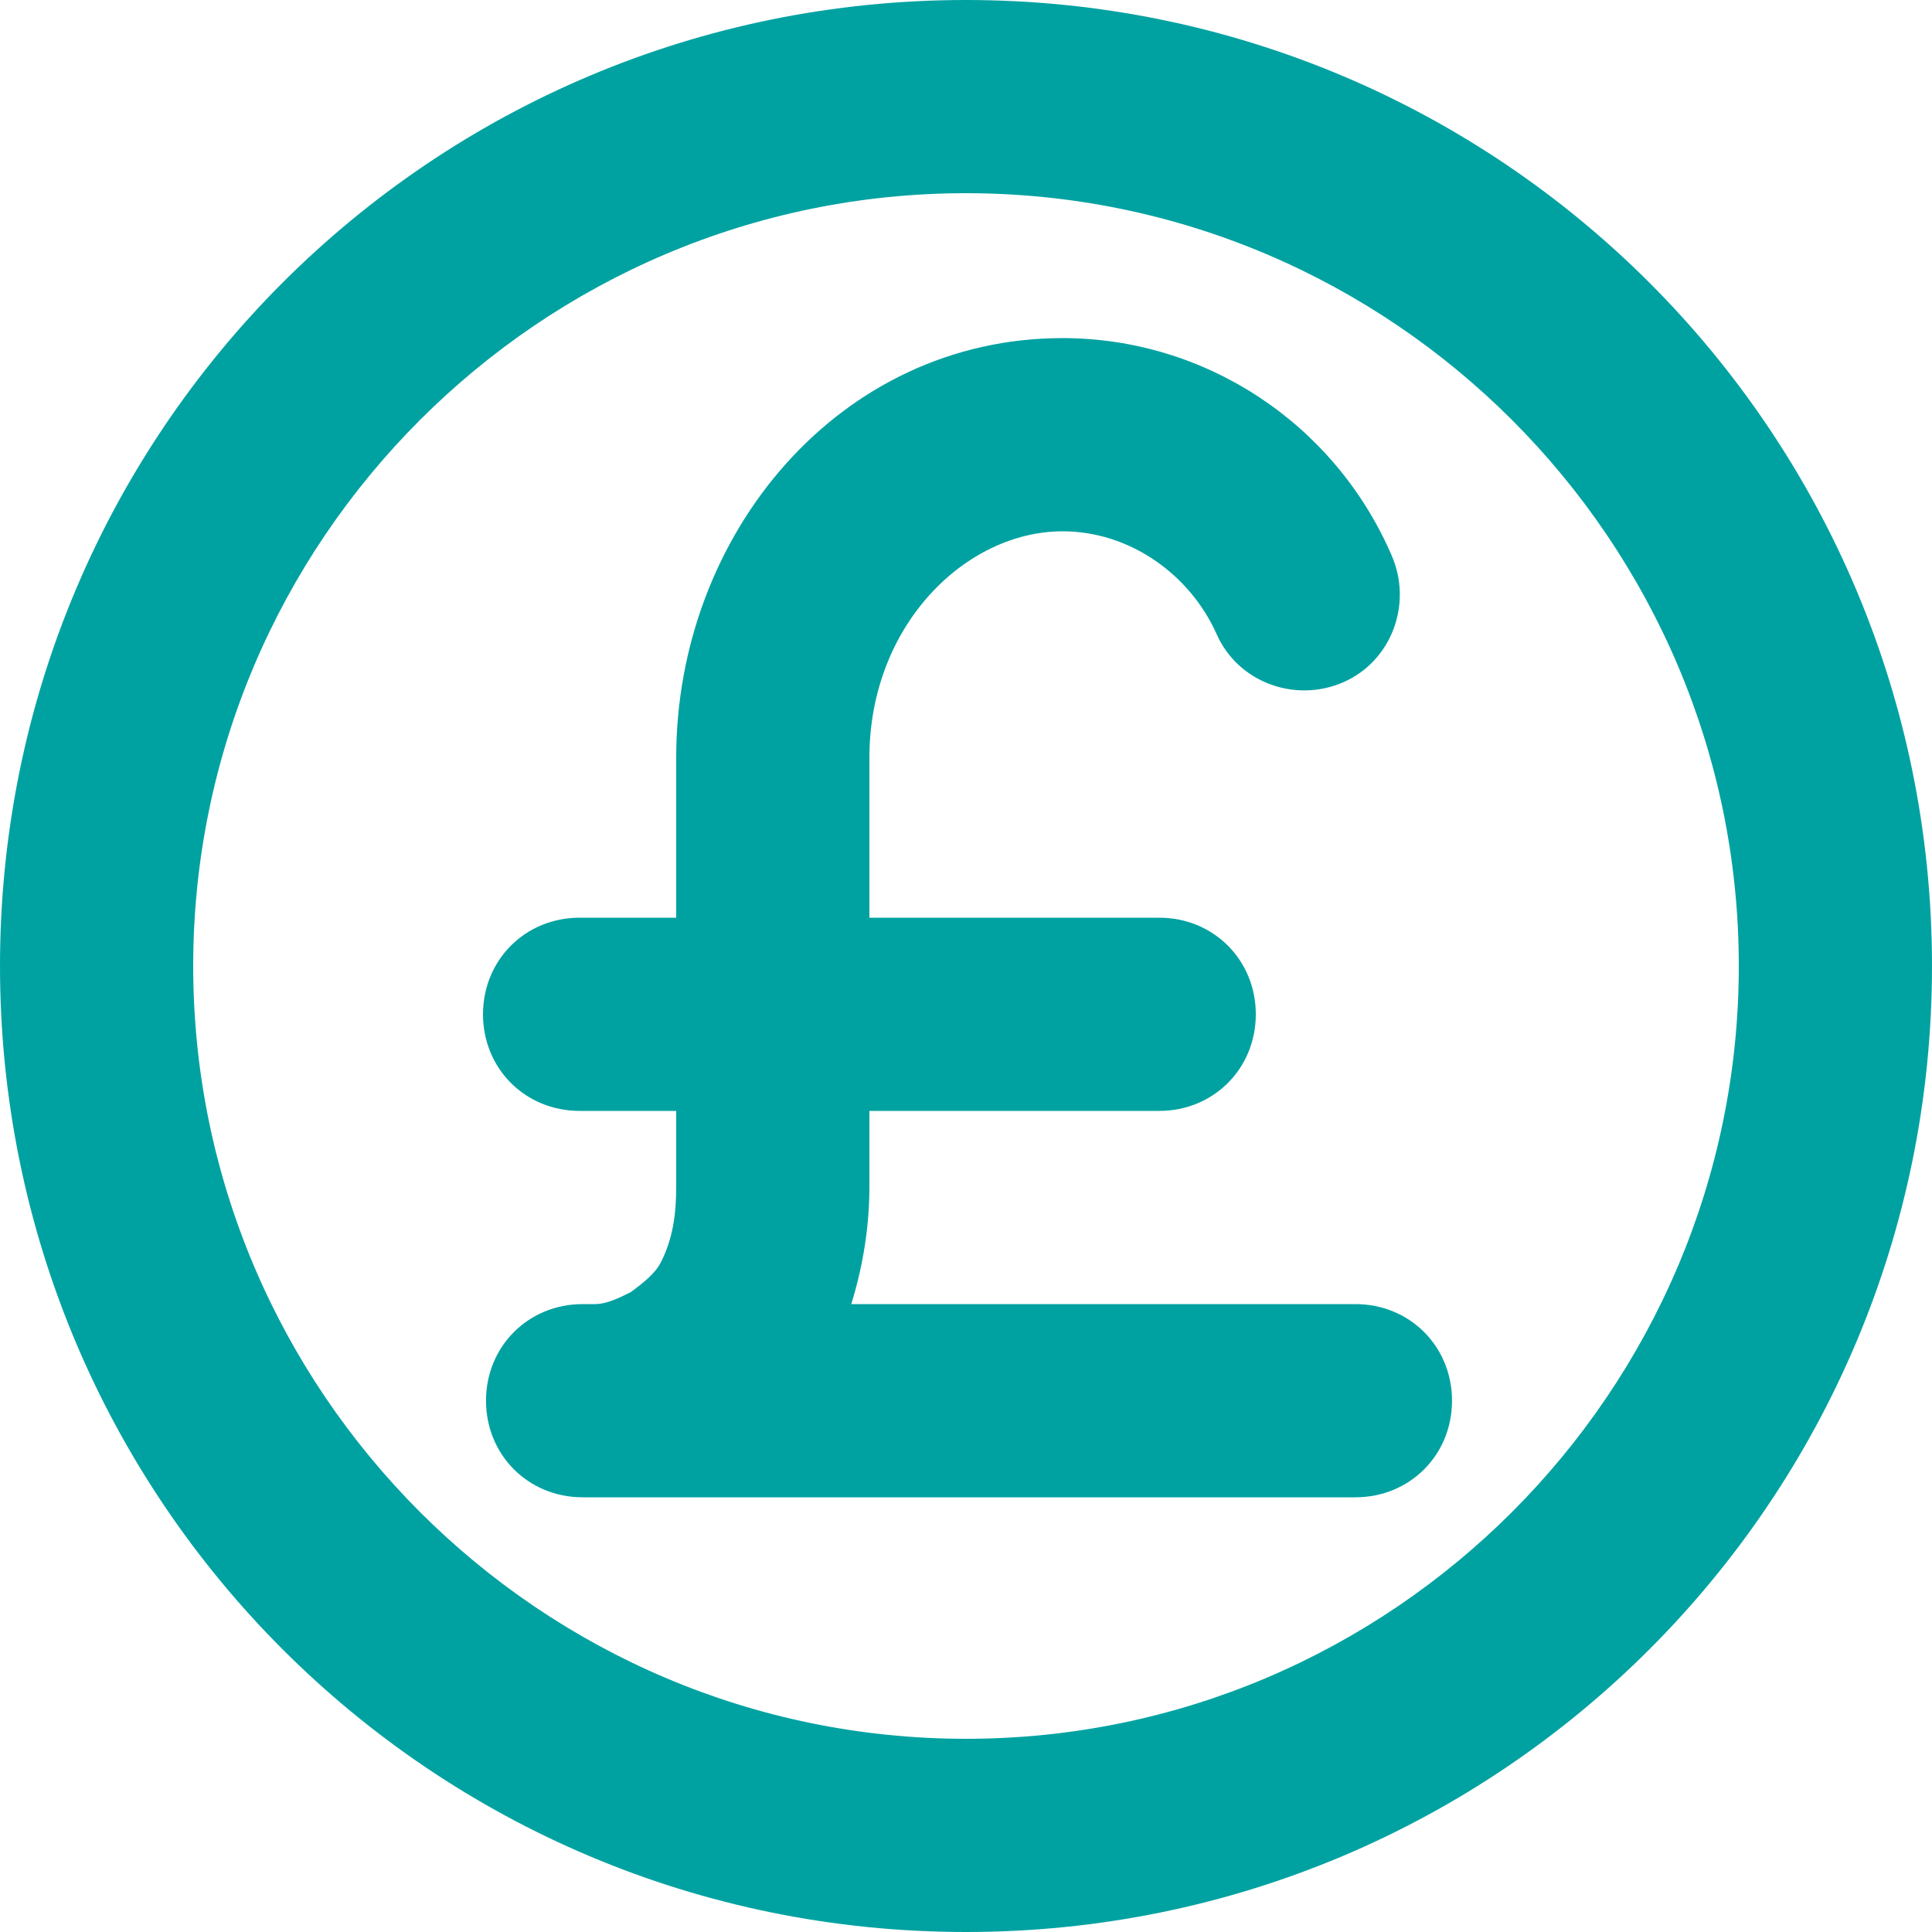
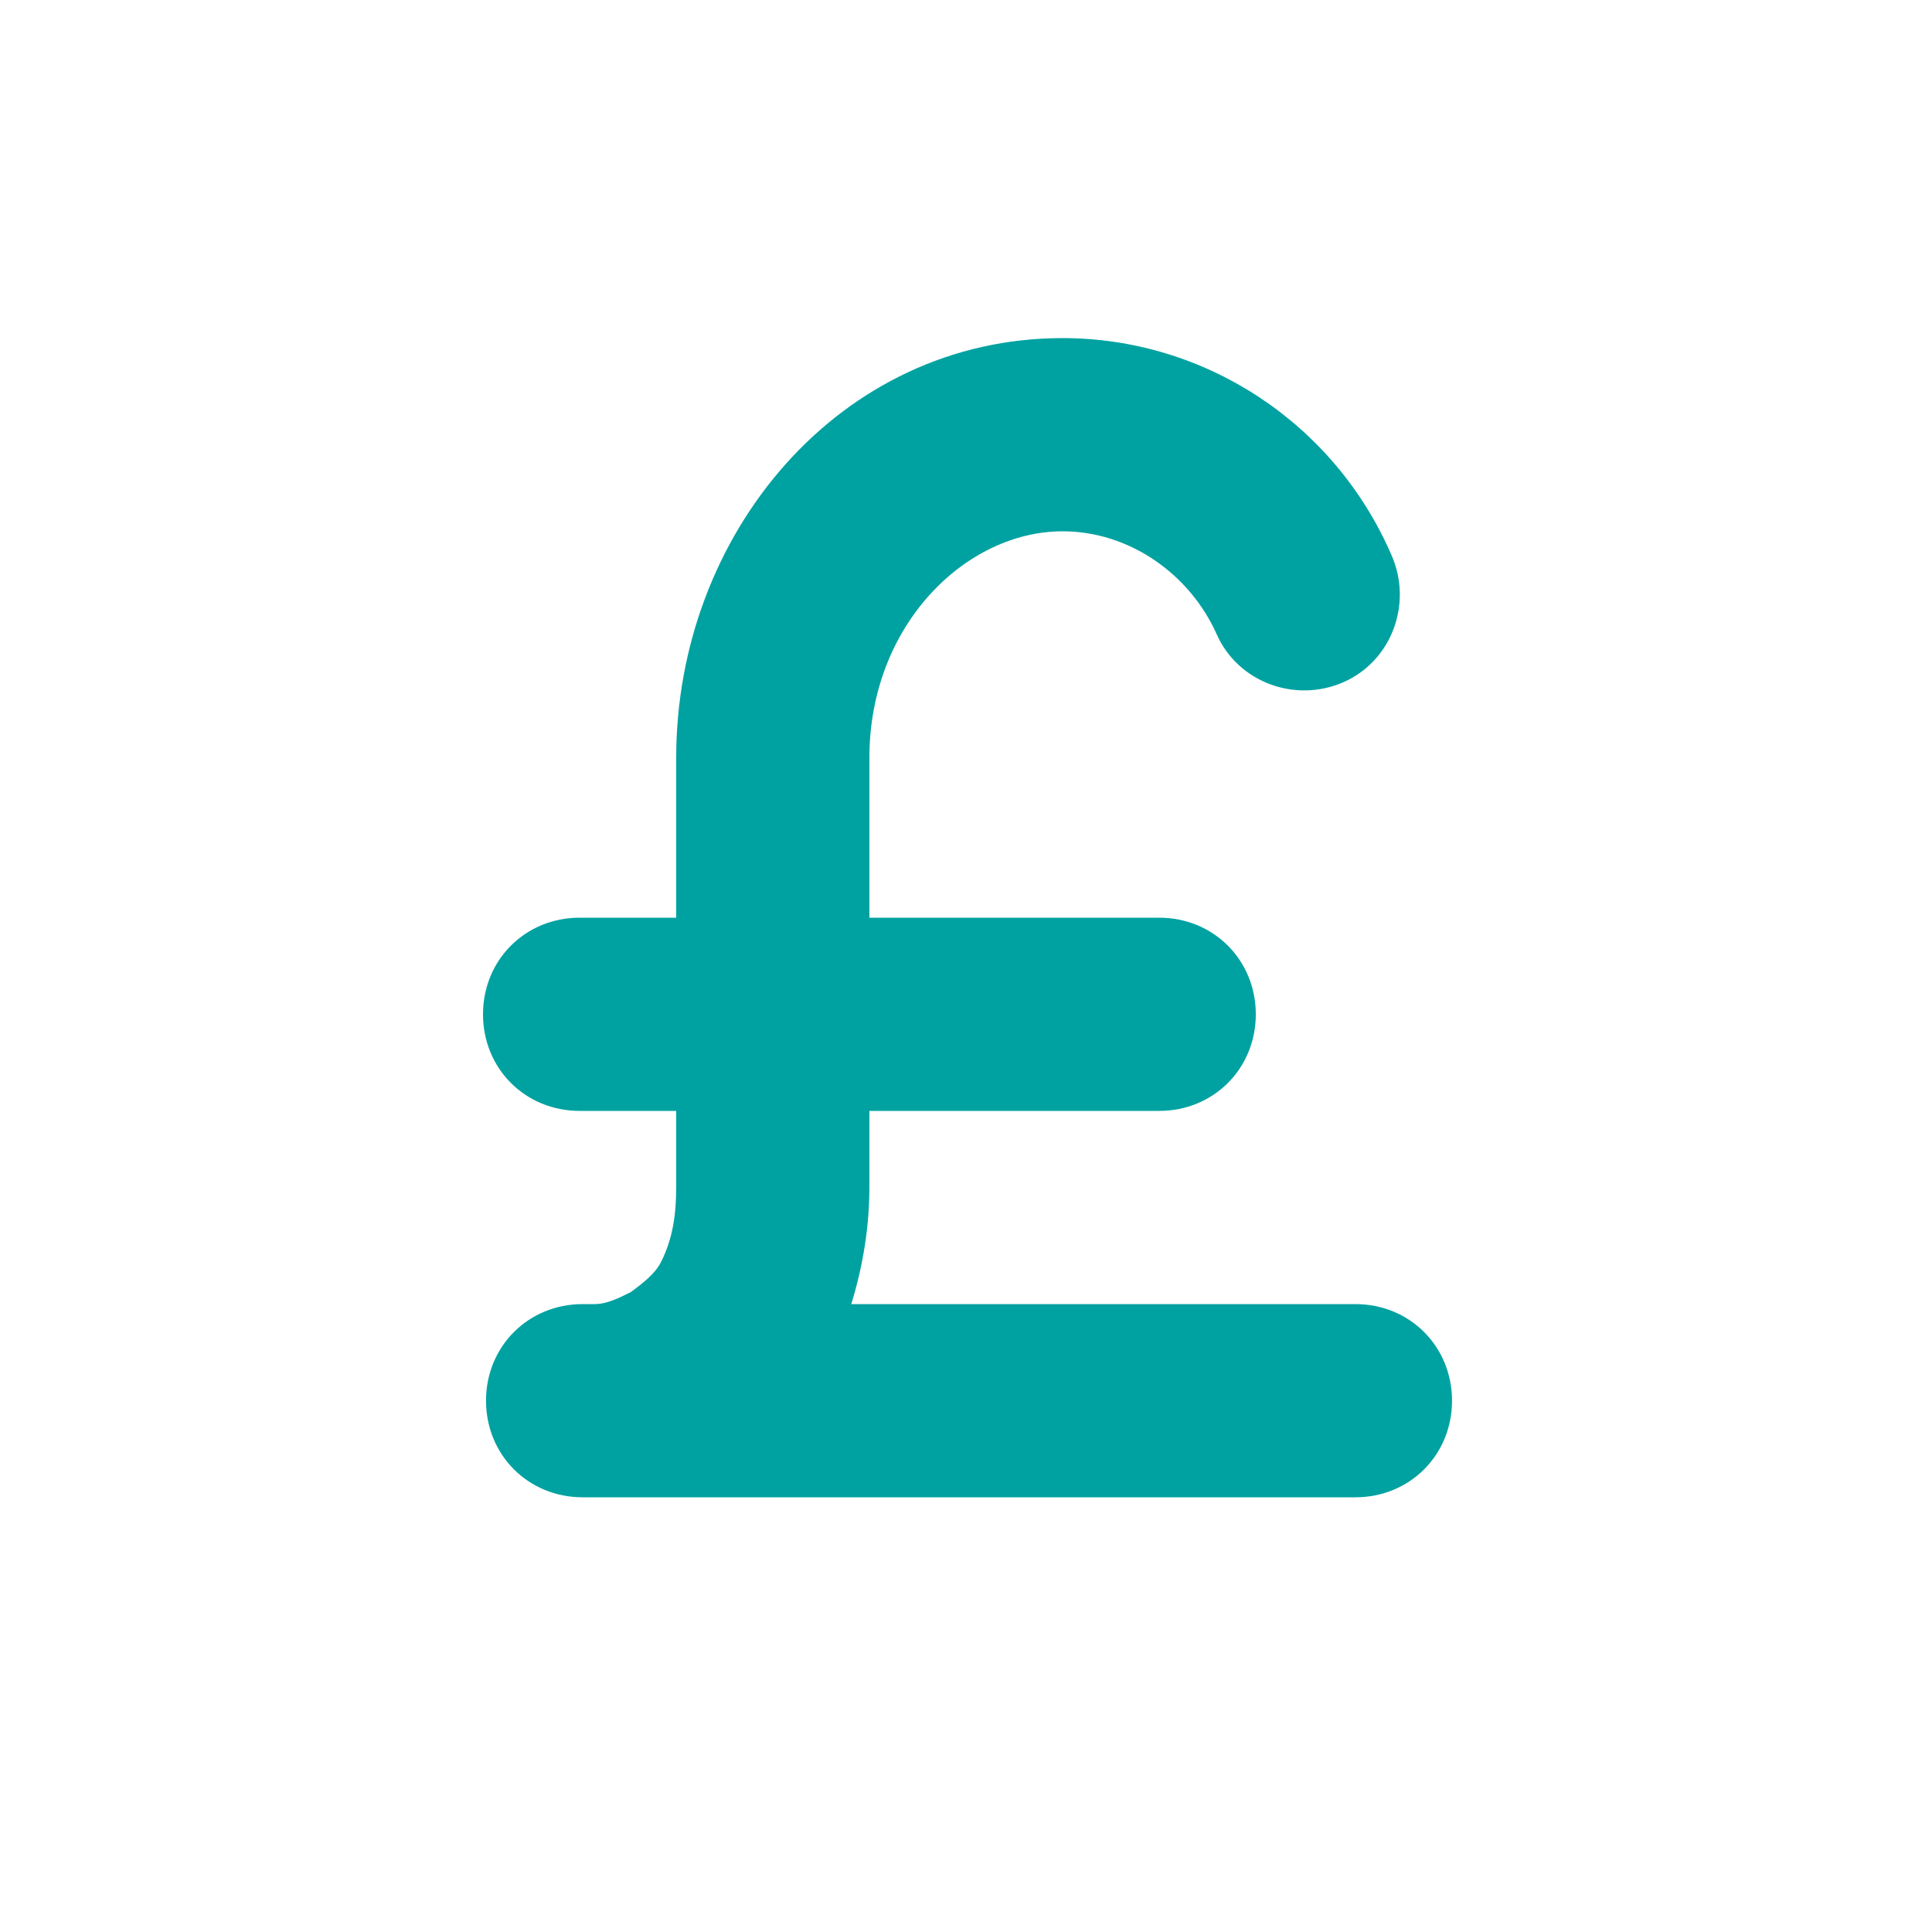
<svg xmlns="http://www.w3.org/2000/svg" id="Layer_1" version="1.1" viewBox="0 0 64 64">
  <defs>
    <style>
      .st0 {
        fill: none;
      }

      .st1 {
        fill: #00a2a1;
      }

      .st2 {
        clip-path: url(#clippath);
      }
    </style>
    <clipPath id="clippath">
      <rect class="st0" width="64" height="64" />
    </clipPath>
  </defs>
  <g class="st2">
    <g id="Group_4691">
      <path id="Path_3493" class="st1" d="M44.8,43.2h-16.6c.4-1.3.6-2.6.6-3.9v-2.5h9.6c1.8,0,3.2-1.4,3.2-3.2s-1.4-3.2-3.2-3.2h-9.6v-5.3c0-4.4,3.2-7.5,6.4-7.5,2.2,0,4.2,1.4,5.1,3.4.7,1.6,2.6,2.3,4.2,1.6,1.6-.7,2.3-2.6,1.6-4.2-1.9-4.4-6.2-7.2-10.9-7.2-7.4,0-12.8,6.5-12.8,13.9v5.3h-3.2c-1.8,0-3.2,1.4-3.2,3.2,0,1.8,1.4,3.2,3.2,3.2h3.2v2.5c0,.9-.1,1.7-.5,2.5-.2.4-.6.7-1,1-.4.2-.8.4-1.2.4-.2,0-.3,0-.4,0h0,0c-1.8,0-3.2,1.4-3.2,3.2s1.4,3.2,3.2,3.2h25.6c1.8,0,3.2-1.4,3.2-3.2s-1.4-3.2-3.2-3.2" />
-       <path id="Path_3494" class="st1" d="M32,0C14.3,0,0,14.3,0,32s14.3,32,32,32,32-14.3,32-32S49.7,0,32,0M32,57.6c-14.1,0-25.6-11.5-25.6-25.6S17.9,6.4,32,6.4s25.6,11.5,25.6,25.6h0c0,14.1-11.5,25.6-25.6,25.6" />
    </g>
  </g>
</svg>